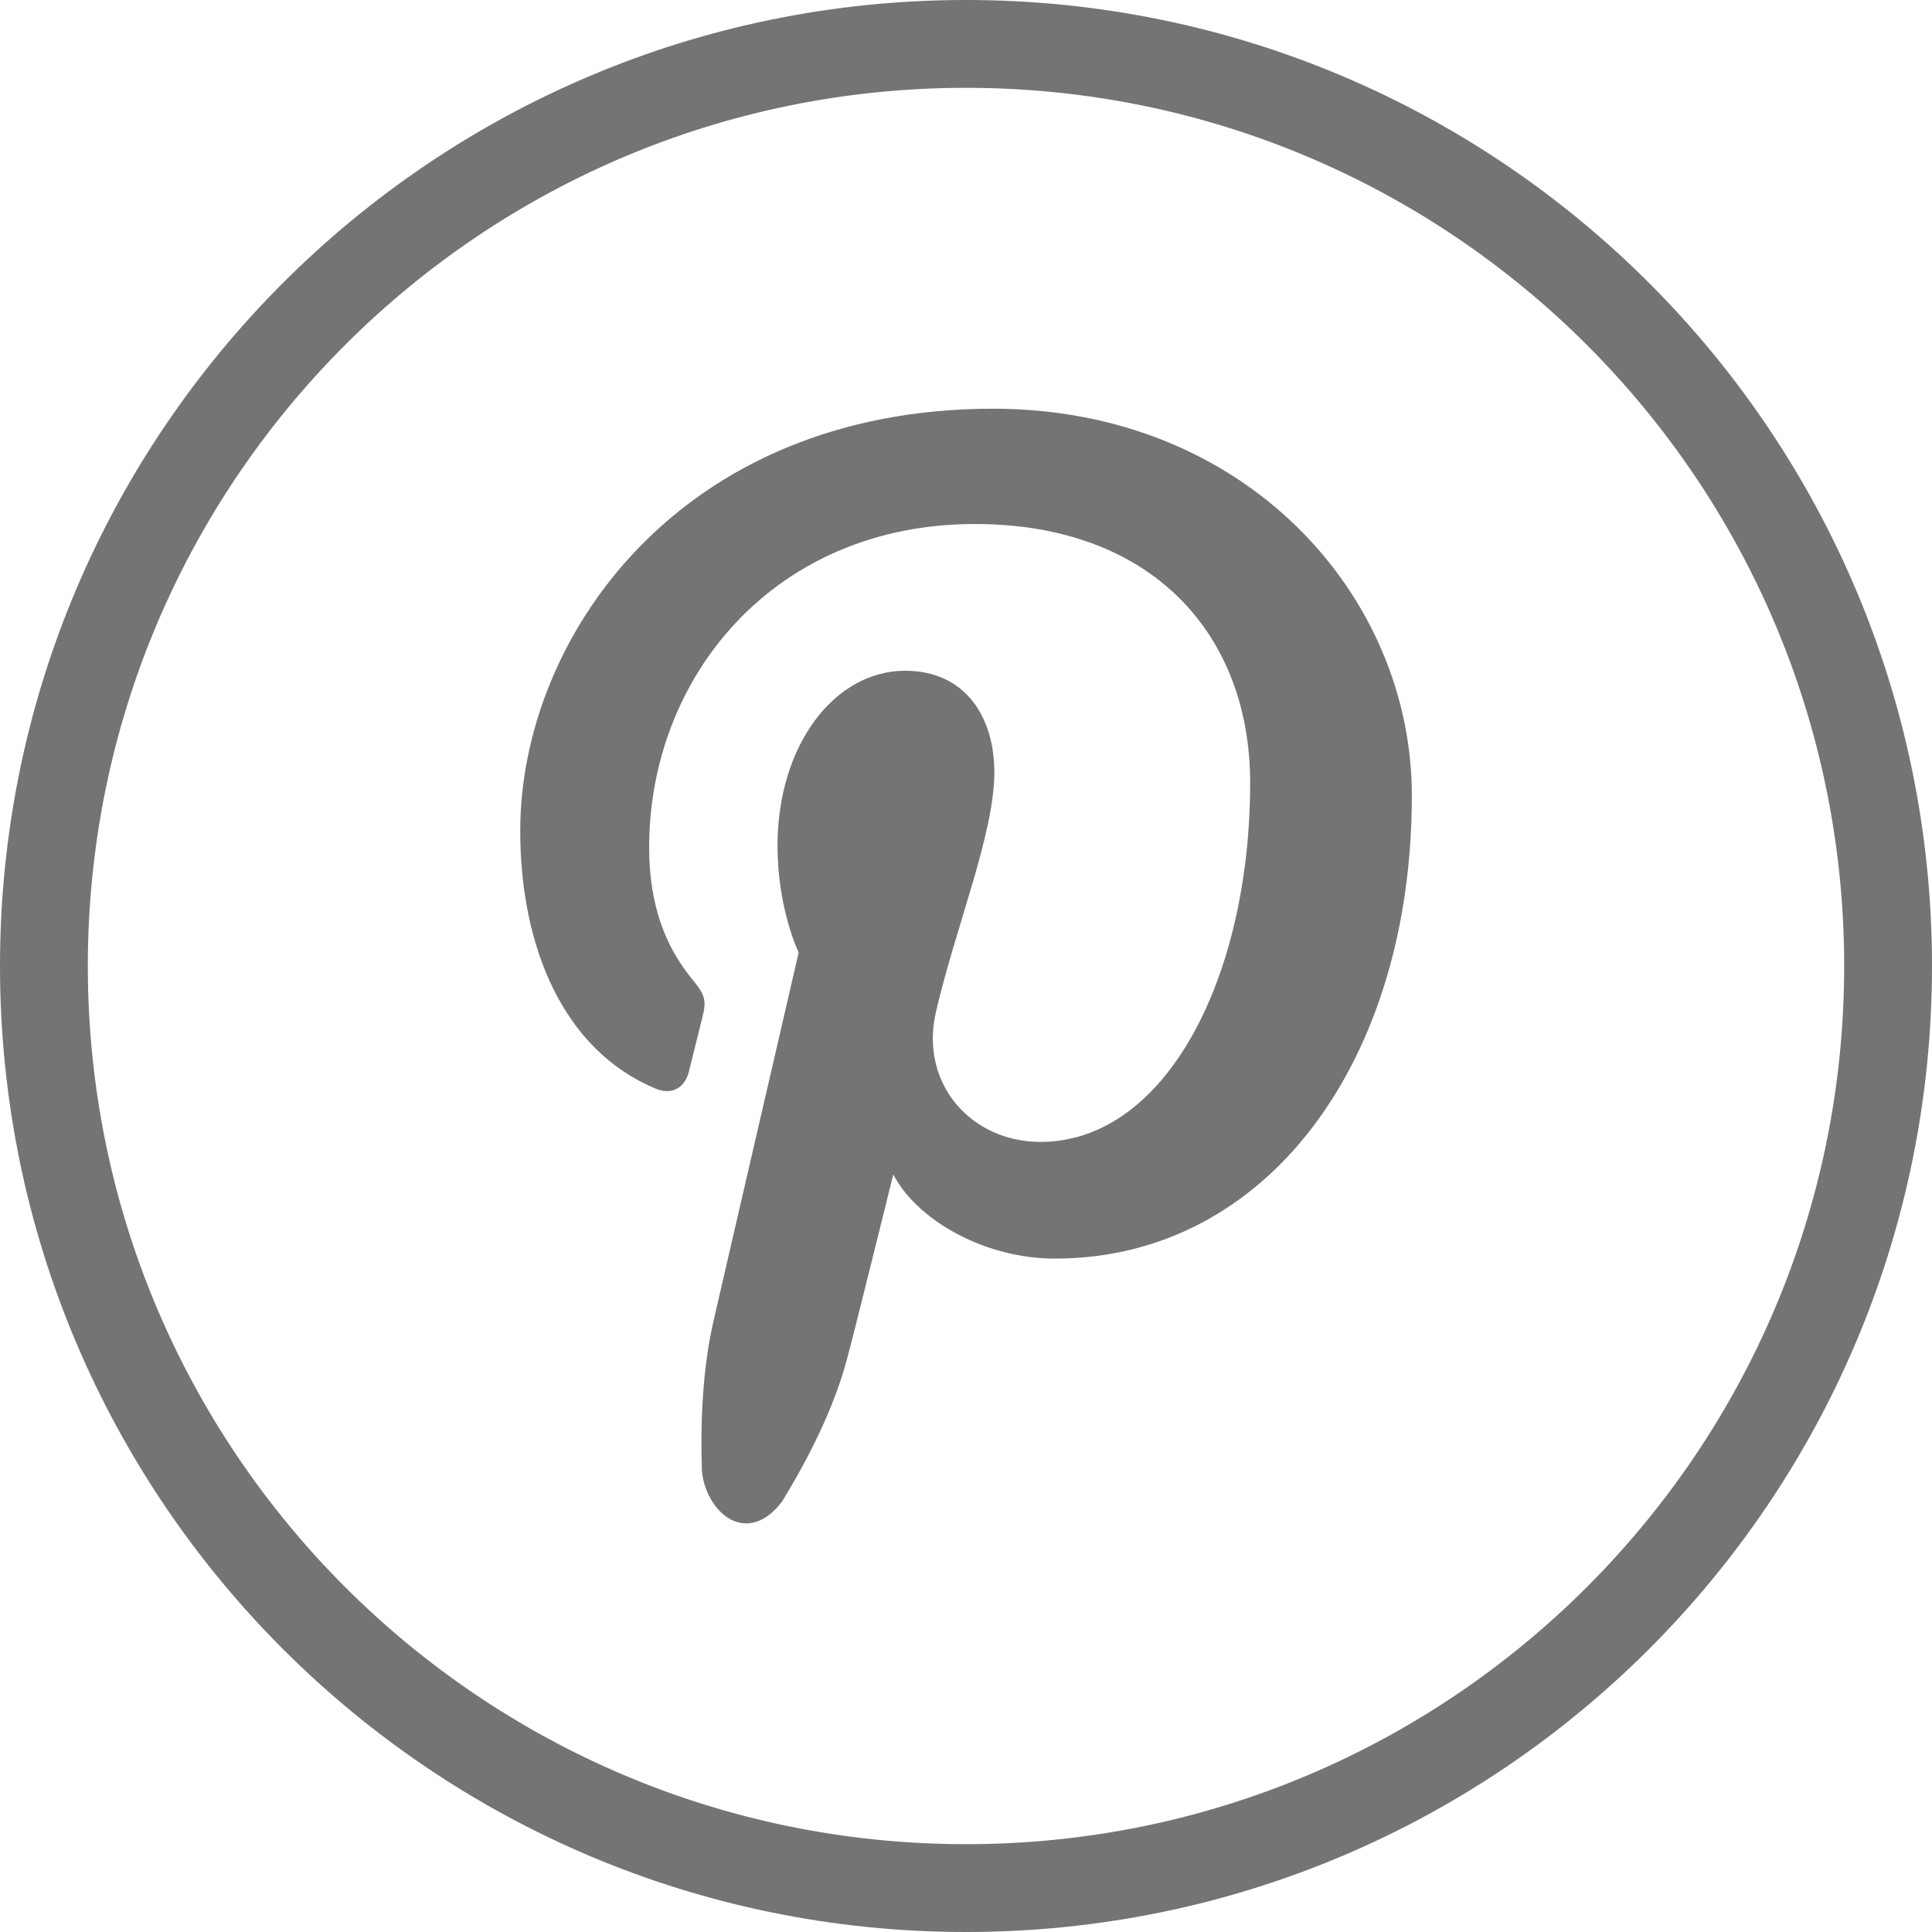
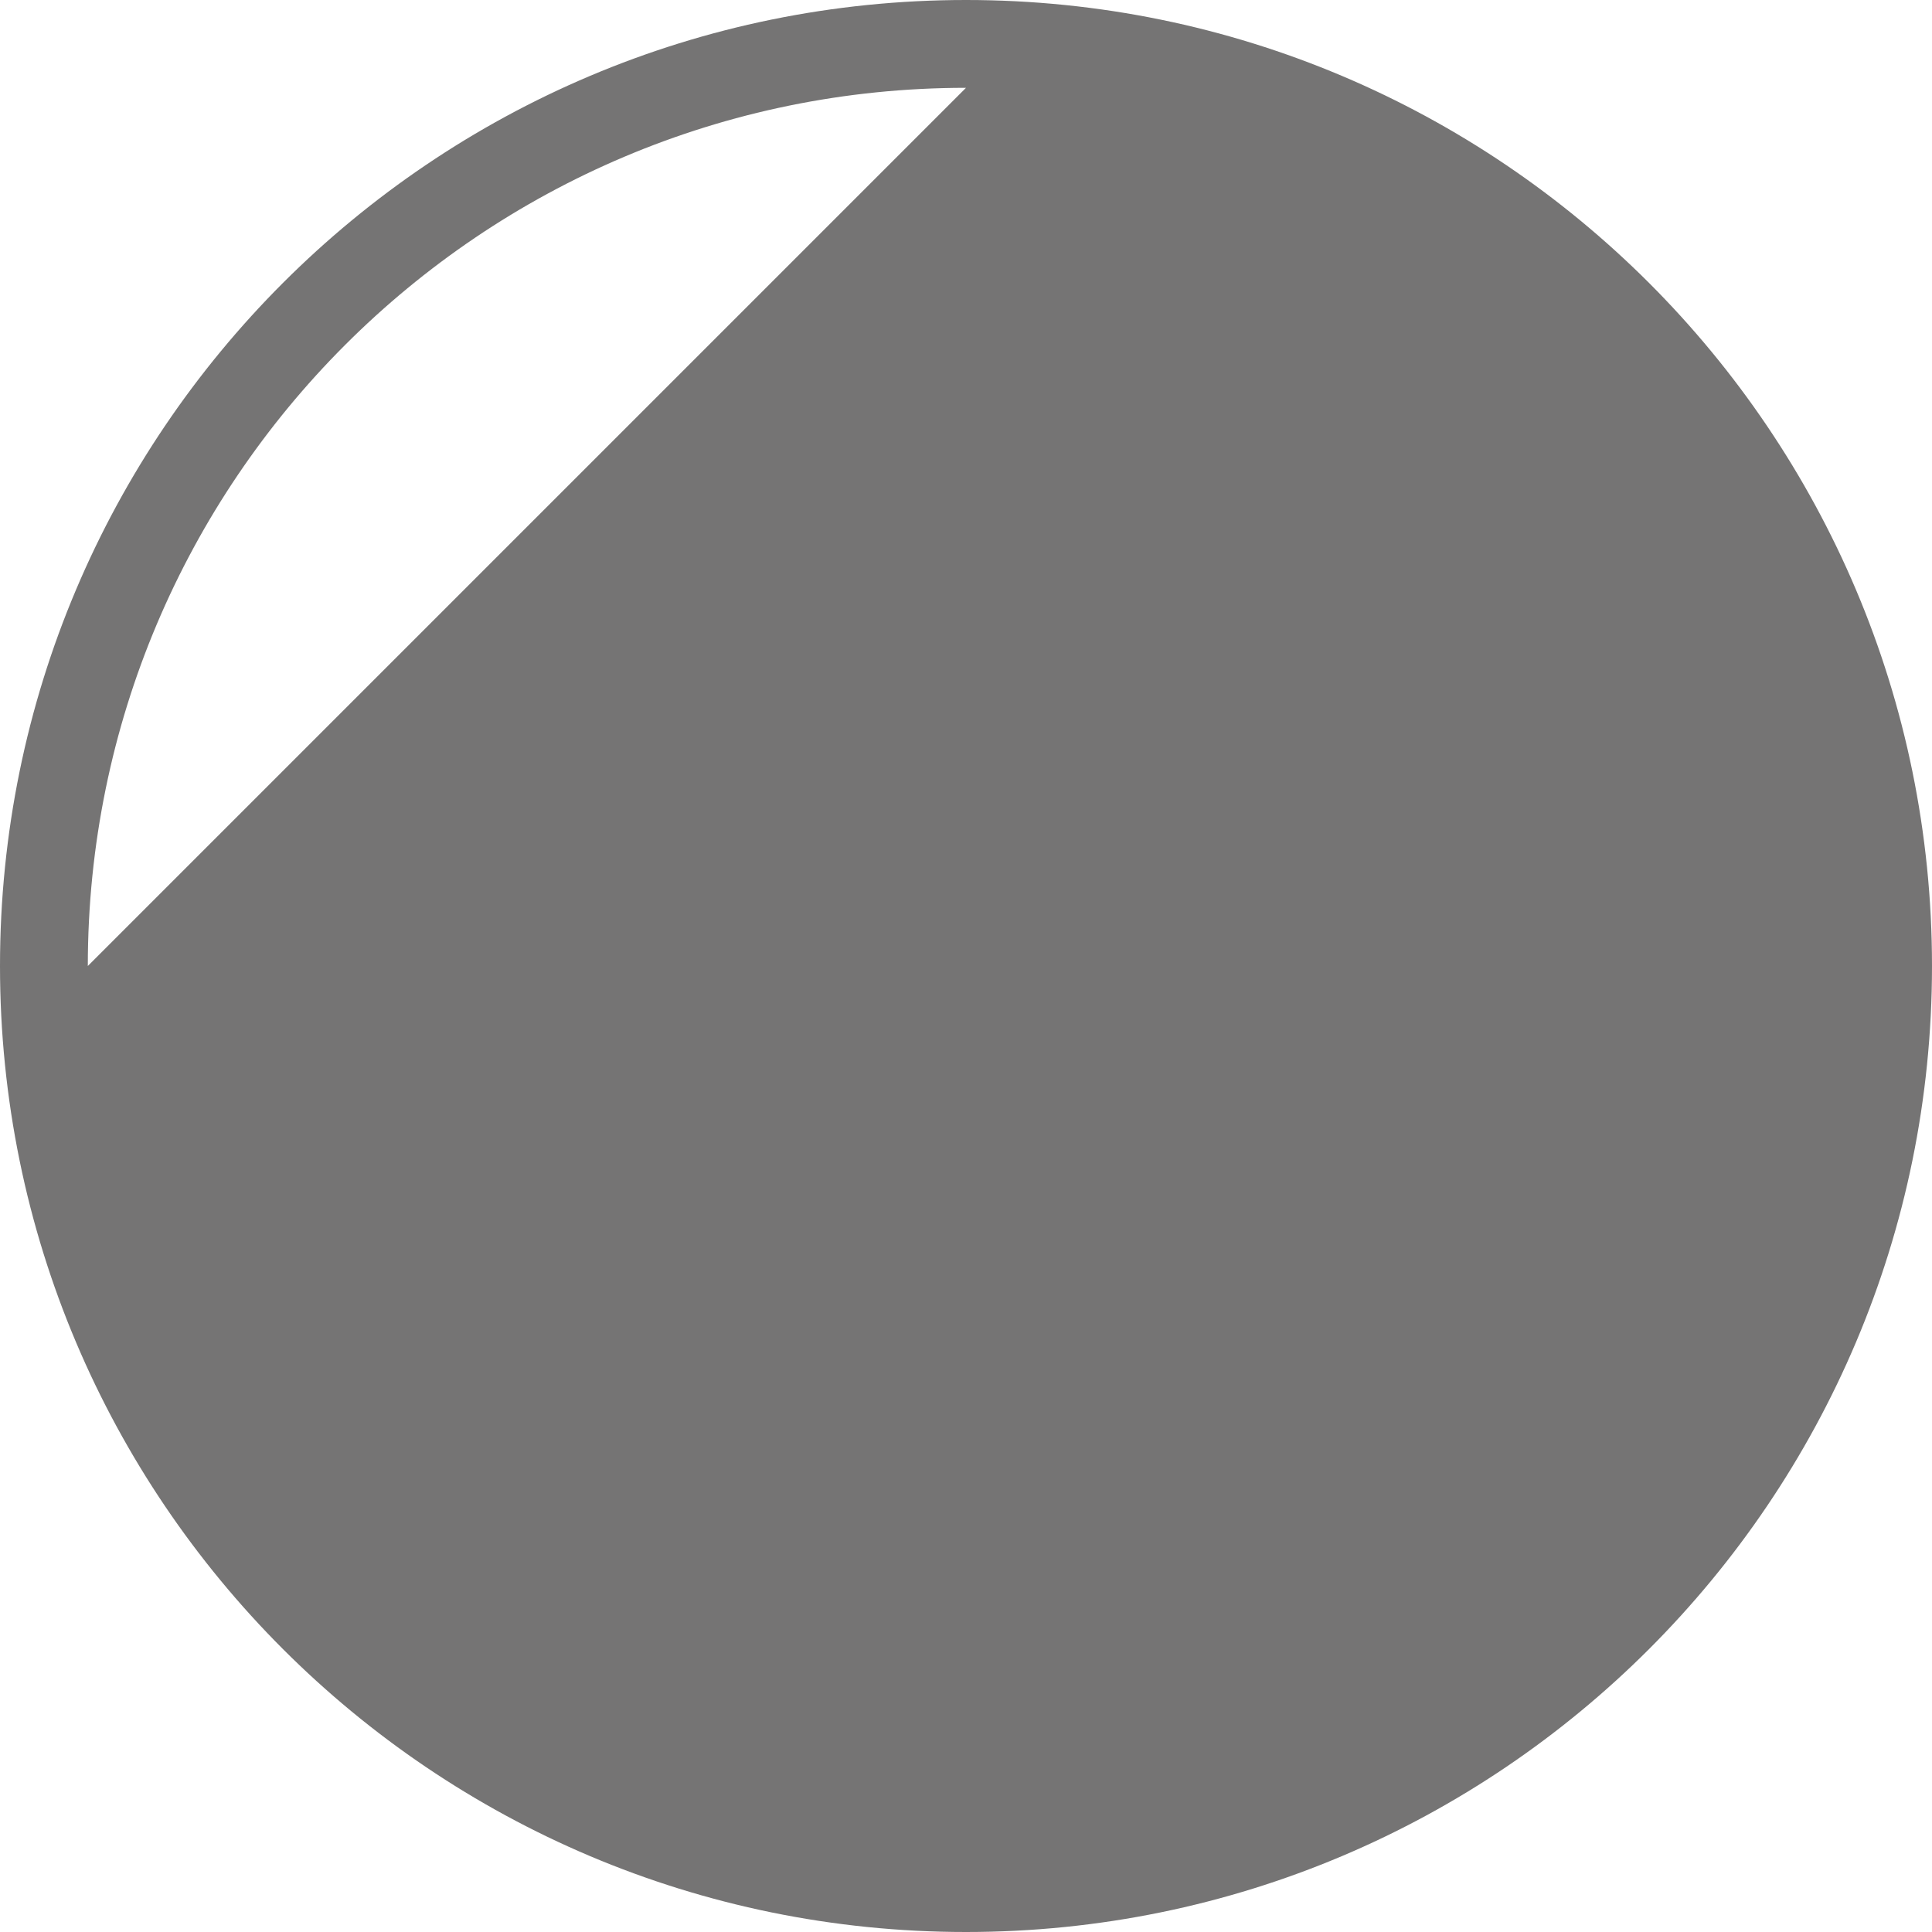
<svg xmlns="http://www.w3.org/2000/svg" width="612" height="612" fill="#757474">
-   <path d="M447.232 252.033c0-63.453-52.66-122.567-132.664-122.567-99.6 0-149.773 72.884-149.773 133.667 0 36.803 13.63 69.545 42.923 81.73 4.785 2.003 9.097.056 10.488-5.342l4.256-17.163c1.42-5.37.862-7.233-3.004-11.935-8.457-10.2-13.826-23.34-13.826-41.978 0-54.05 39.613-102.454 103.178-102.454 56.276 0 87.2 35.106 87.2 81.98 0 61.7-26.733 113.75-66.457 113.75-21.95 0-38.334-18.5-33.076-41.198 6.287-27.095 18.5-56.36 18.5-75.916 0-17.498-9.208-32.13-28.263-32.13-22.42 0-40.42 23.673-40.42 55.386 0 20.196 6.704 33.854 6.704 33.854L226.05 418.302c-3.645 15.83-4.2 33.215-3.7 47.903 1.53 13.186 14.3 23.924 25.37 9.458 7.8-12.713 16.163-28.764 20.502-44.843 2.587-9.514 14.744-58.808 14.744-58.808 7.288 14.188 28.57 26.678 51.213 26.678 67.347-.028 113.052-62.73 113.052-146.657zM612 306C612 137.004 474.995 0 306 0S0 137.004 0 306s137.004 306 306 306 306-137.005 306-306zm-584.182 0C27.818 152.36 152.36 27.818 306 27.818S584.182 152.36 584.182 306 459.64 584.182 306 584.182 27.818 459.64 27.818 306z" />
+   <path d="M447.232 252.033c0-63.453-52.66-122.567-132.664-122.567-99.6 0-149.773 72.884-149.773 133.667 0 36.803 13.63 69.545 42.923 81.73 4.785 2.003 9.097.056 10.488-5.342l4.256-17.163c1.42-5.37.862-7.233-3.004-11.935-8.457-10.2-13.826-23.34-13.826-41.978 0-54.05 39.613-102.454 103.178-102.454 56.276 0 87.2 35.106 87.2 81.98 0 61.7-26.733 113.75-66.457 113.75-21.95 0-38.334-18.5-33.076-41.198 6.287-27.095 18.5-56.36 18.5-75.916 0-17.498-9.208-32.13-28.263-32.13-22.42 0-40.42 23.673-40.42 55.386 0 20.196 6.704 33.854 6.704 33.854L226.05 418.302c-3.645 15.83-4.2 33.215-3.7 47.903 1.53 13.186 14.3 23.924 25.37 9.458 7.8-12.713 16.163-28.764 20.502-44.843 2.587-9.514 14.744-58.808 14.744-58.808 7.288 14.188 28.57 26.678 51.213 26.678 67.347-.028 113.052-62.73 113.052-146.657zM612 306C612 137.004 474.995 0 306 0S0 137.004 0 306s137.004 306 306 306 306-137.005 306-306zm-584.182 0C27.818 152.36 152.36 27.818 306 27.818z" />
</svg>